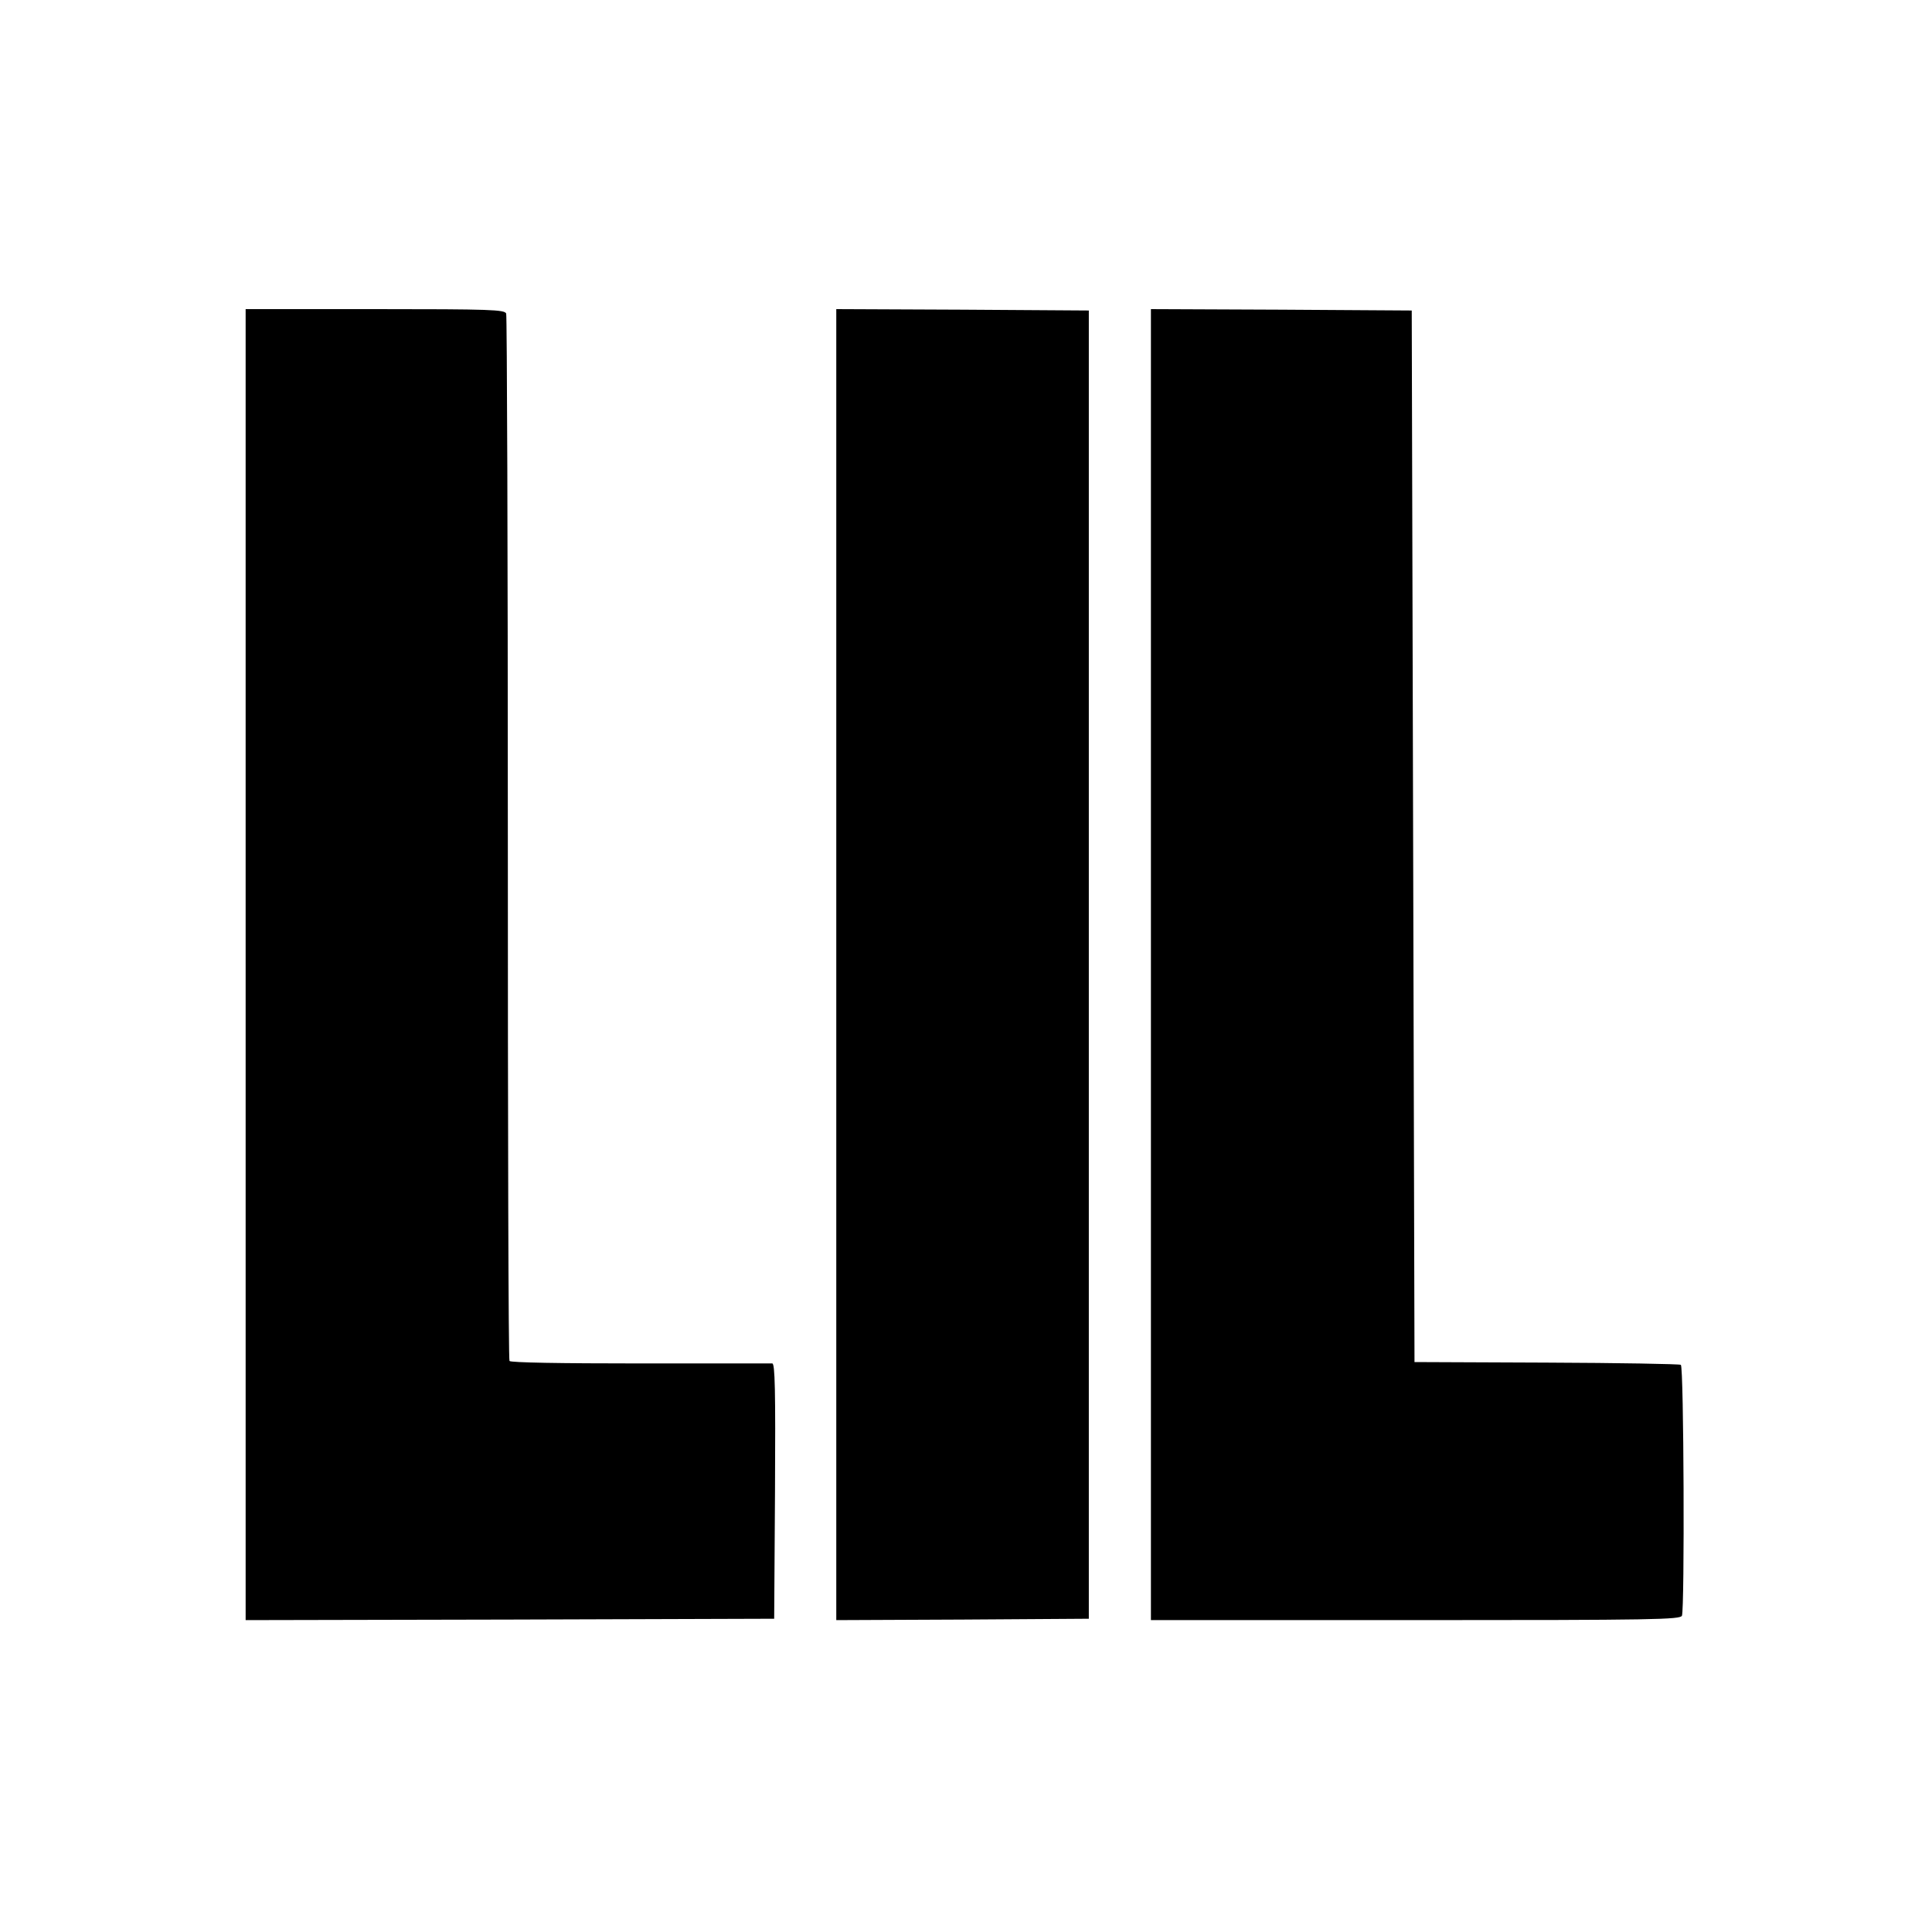
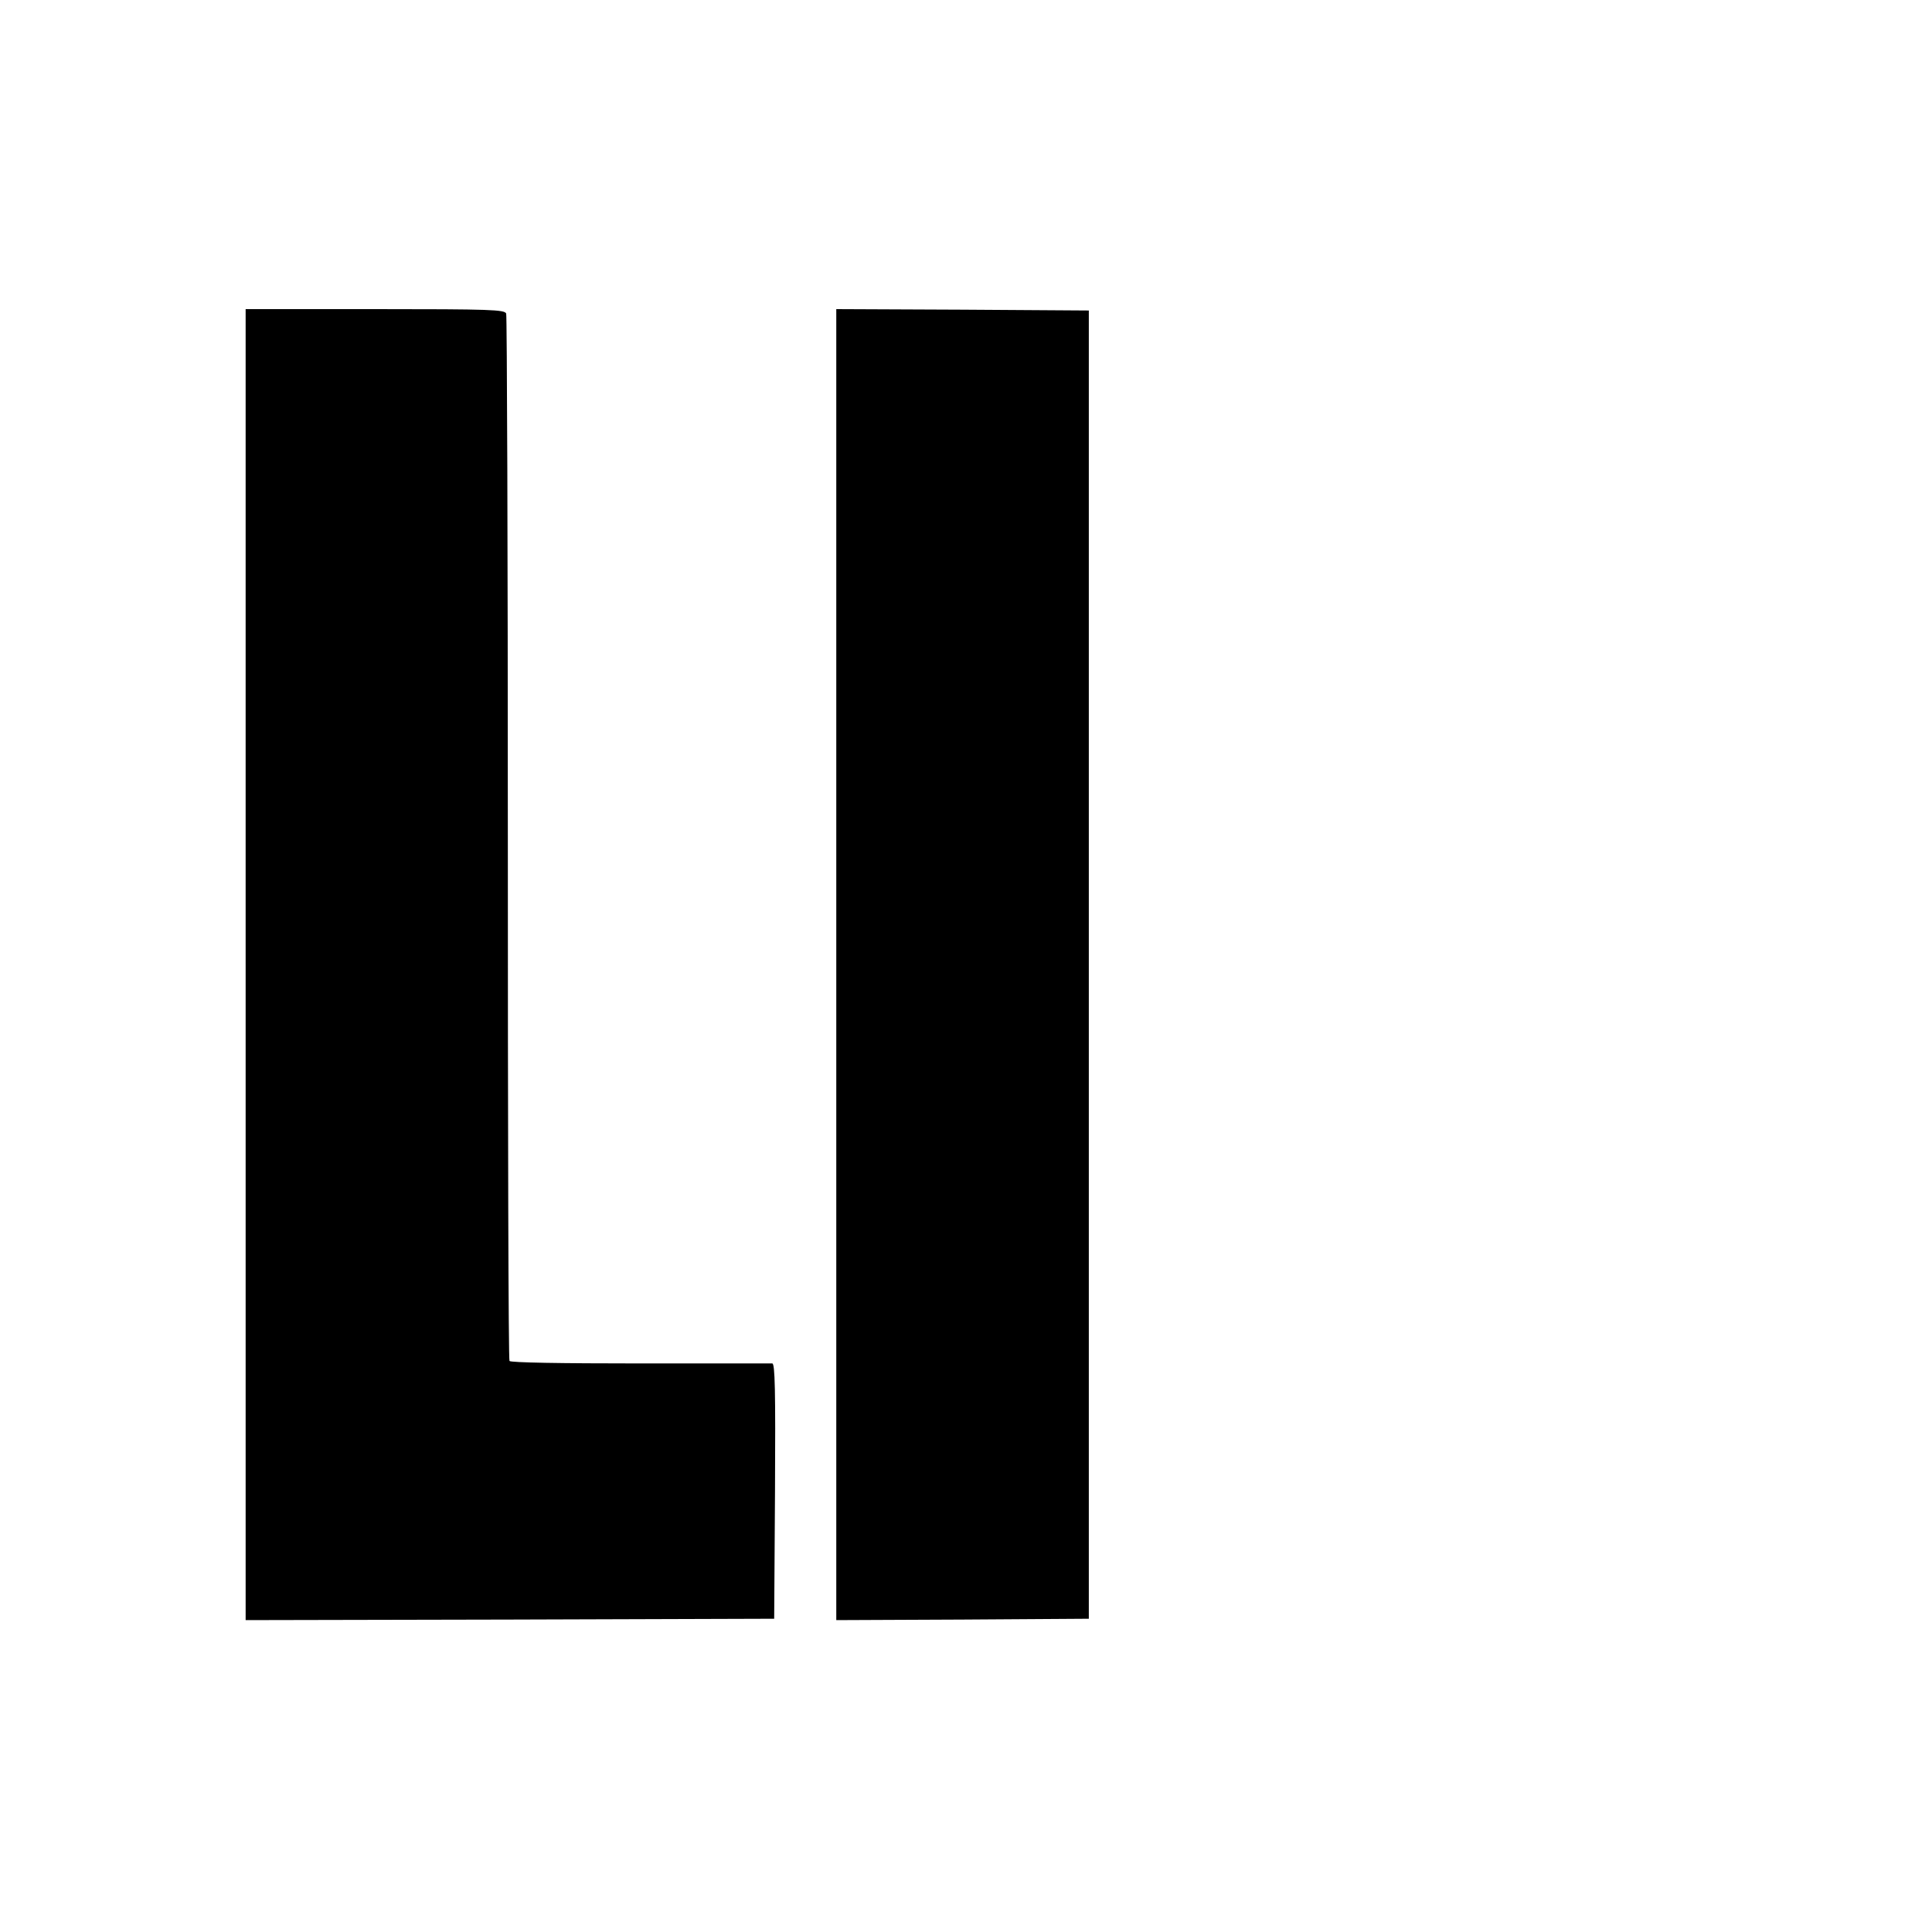
<svg xmlns="http://www.w3.org/2000/svg" version="1.0" width="700pt" height="700pt" viewBox="0 0 700 700" preserveAspectRatio="xMidYMid meet">
  <g transform="translate(0,700) scale(0.1,-0.1)" fill="#000000" stroke="none">
    <path d="M890 3505 l0 -2375 958 2 957 3 3 463 c2 366 0 462 -10 462 -7 0 -223 0 -480 0 -287 0 -469 3 -472 9 -4 5 -6 858 -6 1894 0 1037 -3 1892 -6 1901 -6 14 -54 16 -475 16 l-469 0 0 -2375z" />
    <path d="M3030 3505 l0 -2375 458 2 457 3 0 2370 0 2370 -457 3 -458 2 0 -2375z" />
-     <path d="M4170 3505 l0 -2375 959 0 c865 0 959 2 965 16 10 27 7 902 -4 909 -5 3 -224 7 -487 8 l-478 2 -5 1905 -5 1905 -472 3 -473 2 0 -2375z" />
  </g>
</svg>